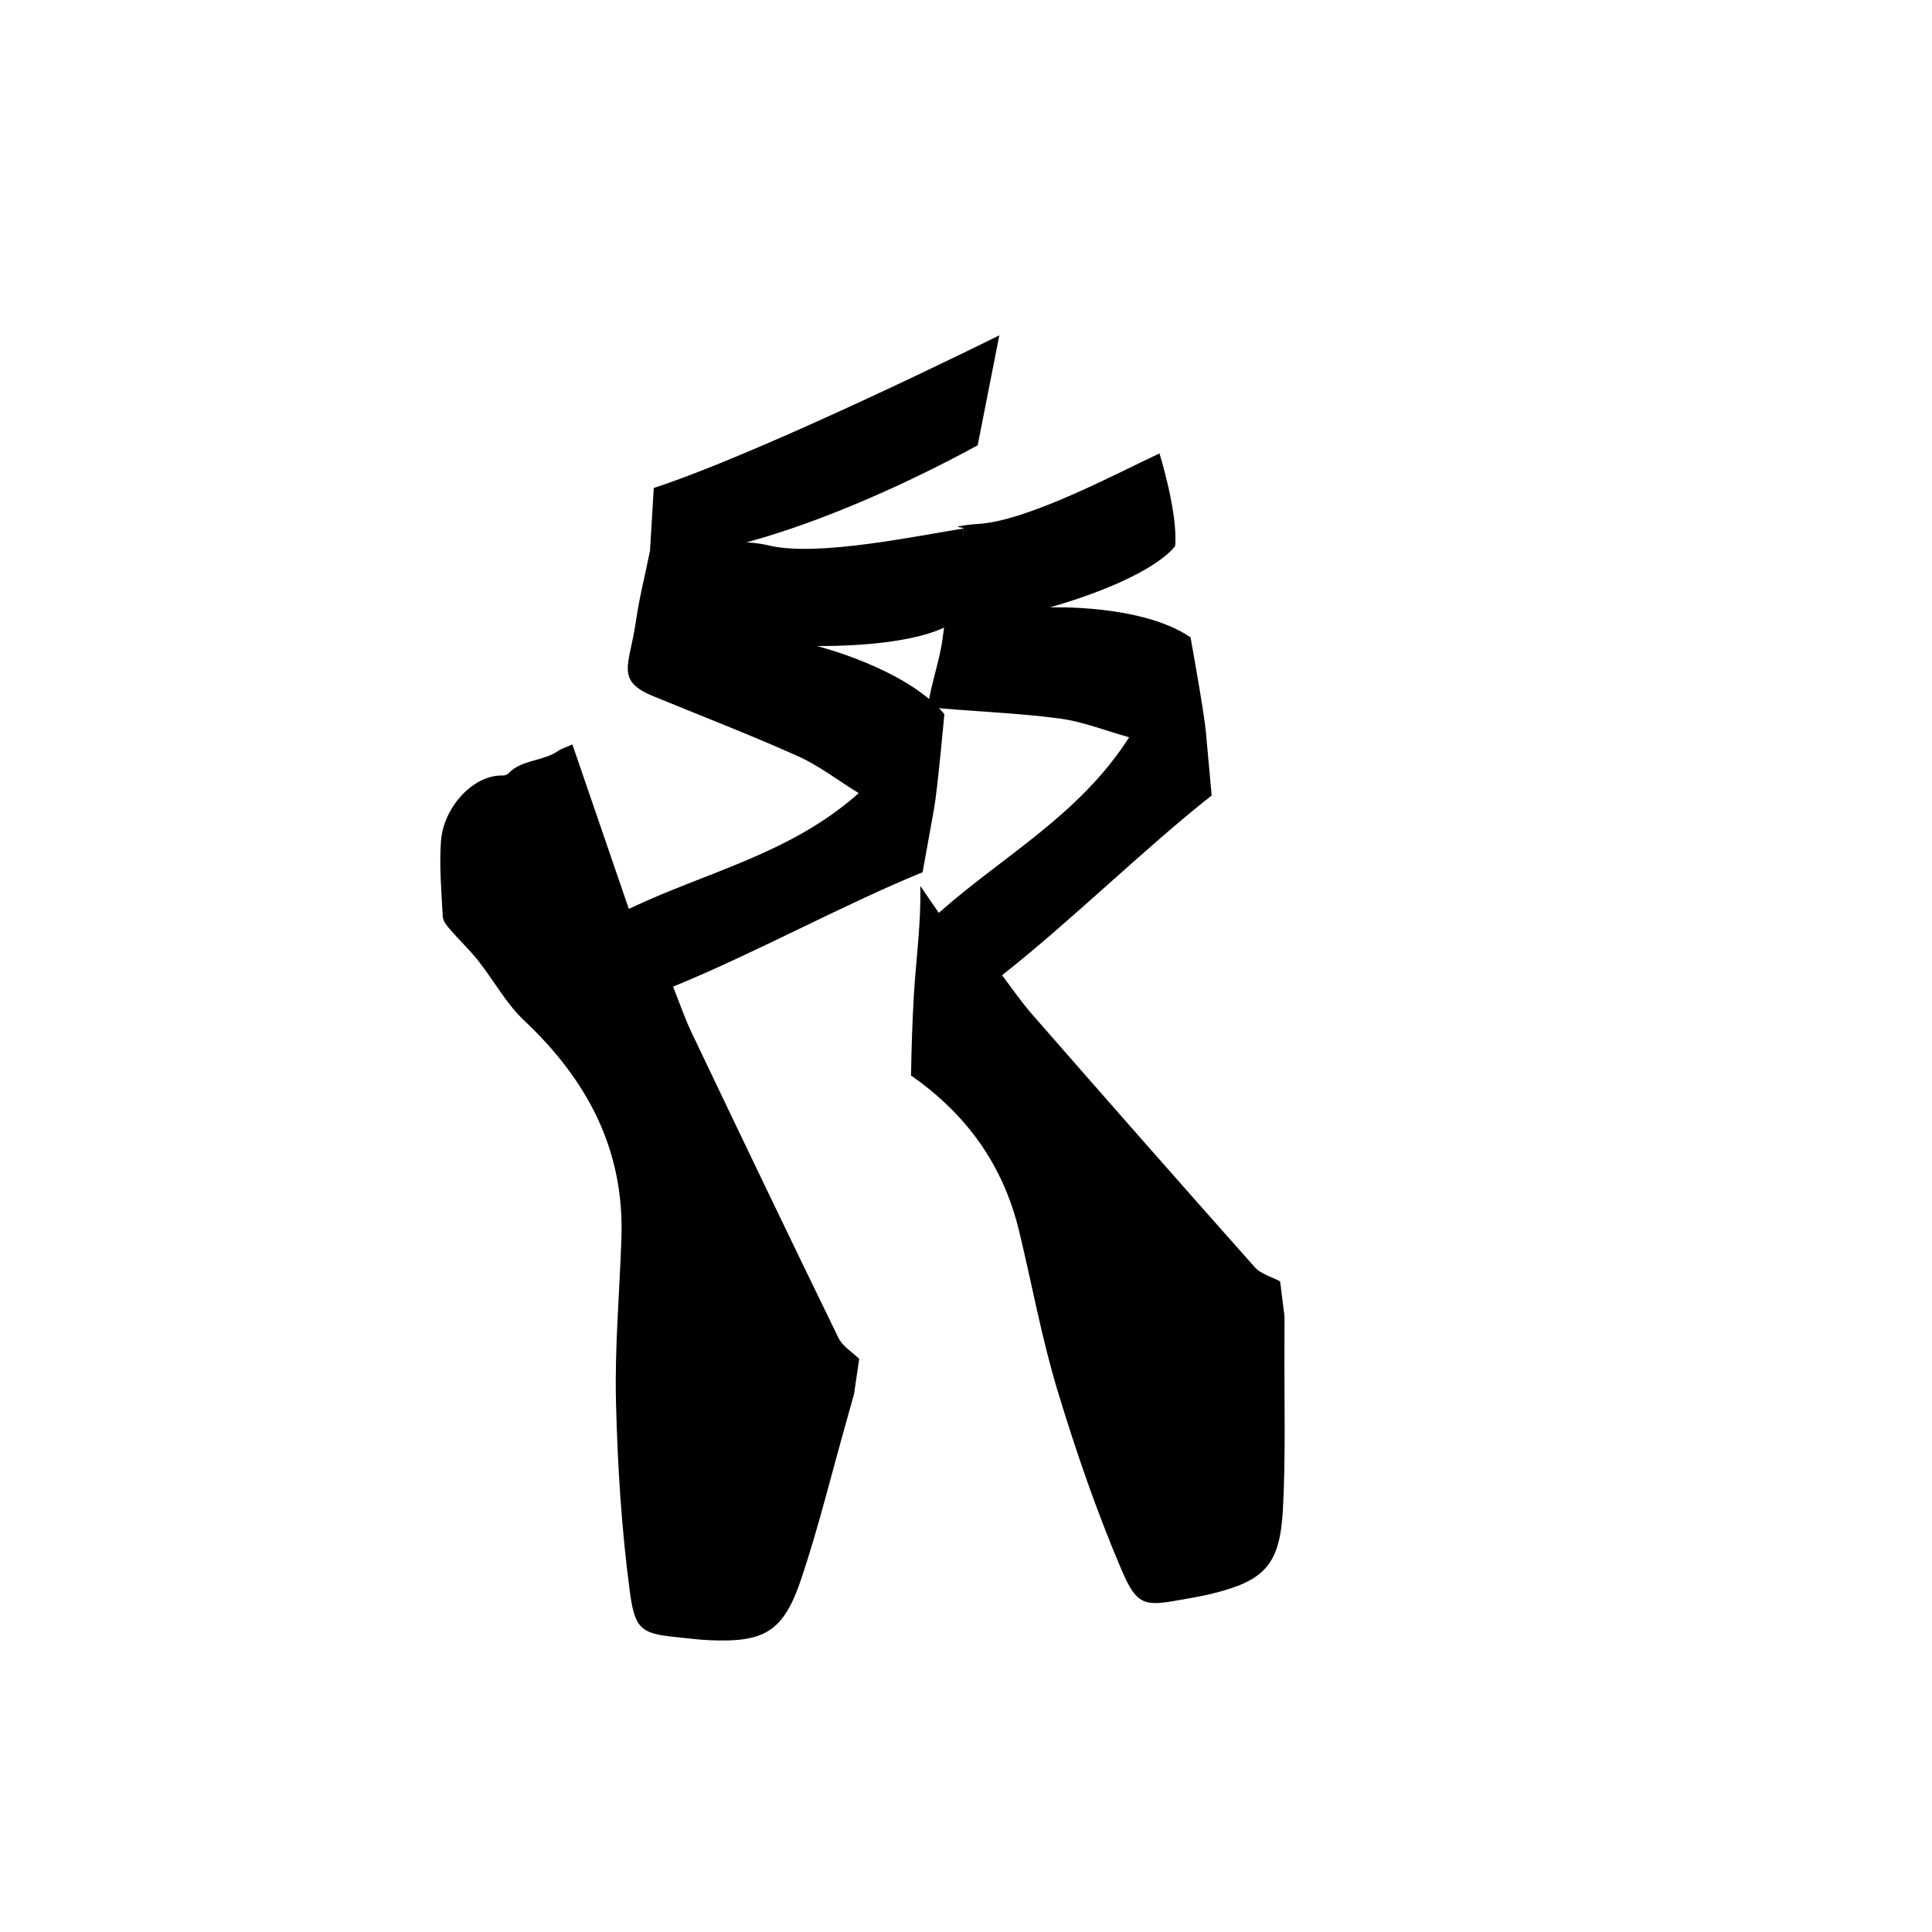
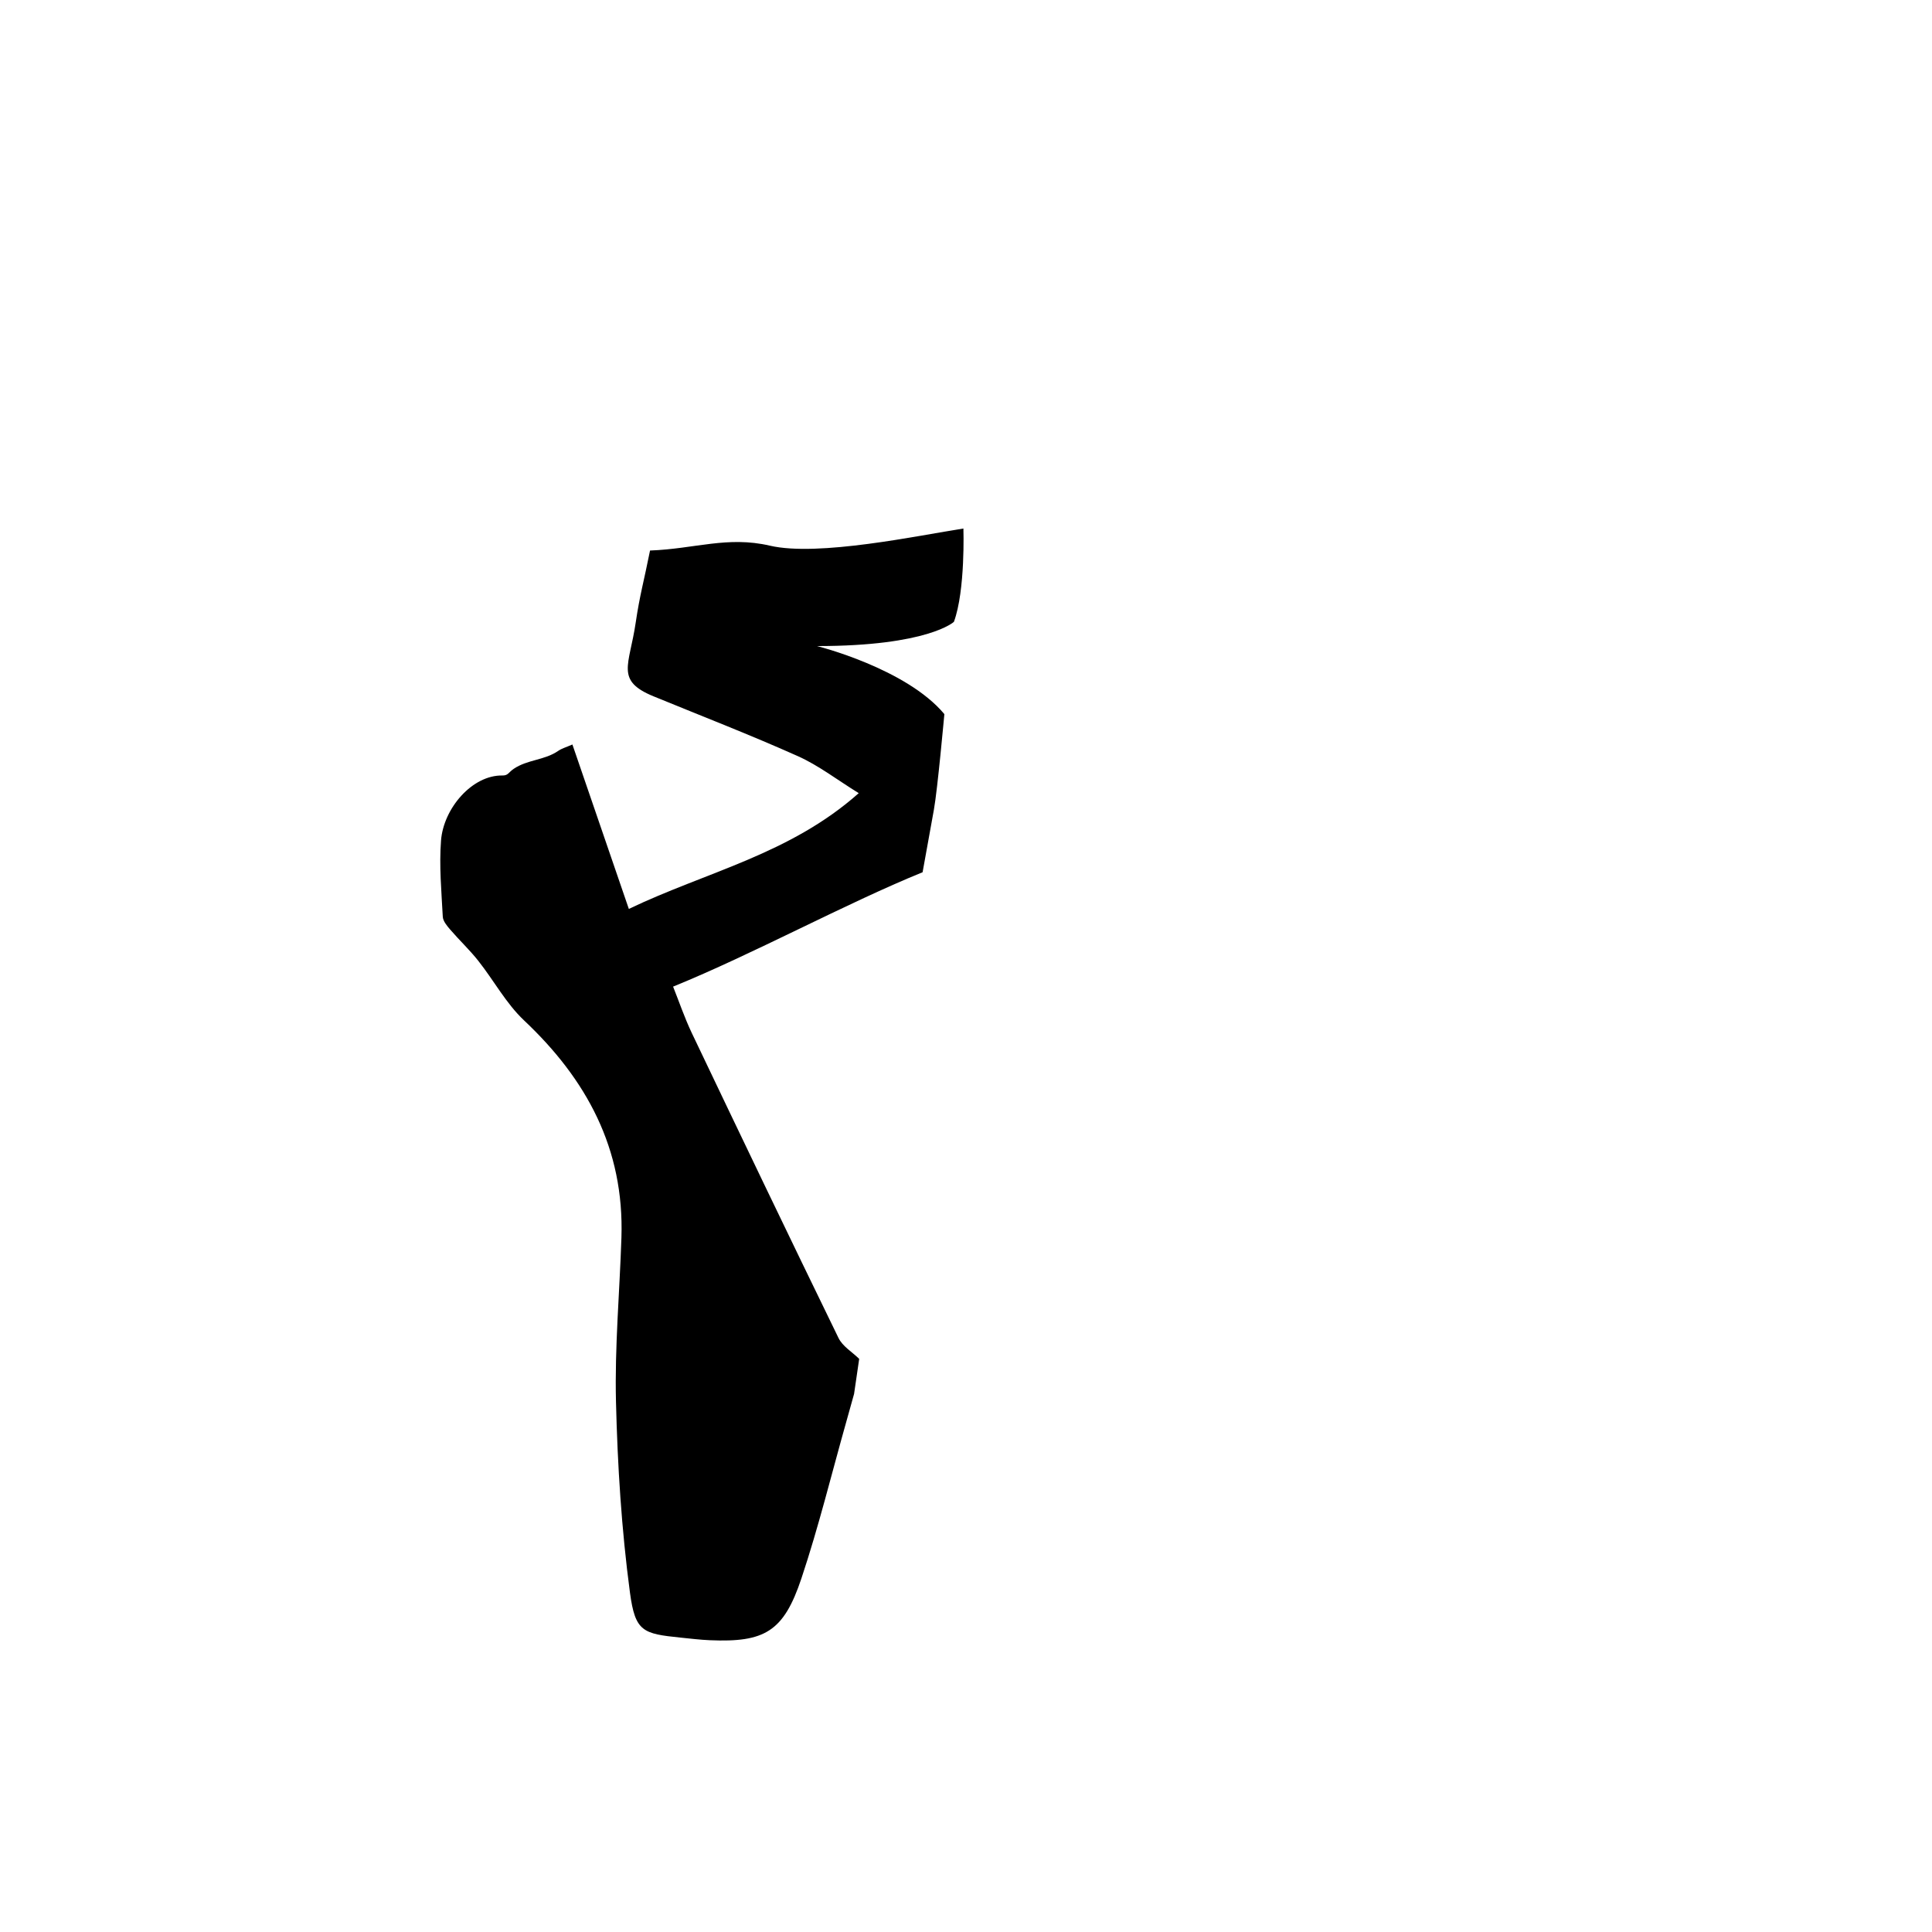
<svg xmlns="http://www.w3.org/2000/svg" fill="#000000" width="800px" height="800px" version="1.1" viewBox="144 144 512 512">
  <g fill-rule="evenodd">
-     <path d="m484.39 500.39c0.012-2.055 0.012-4.106 0.02-7.492l-1.164-9.312c-2.277-1.242-5.109-1.957-6.746-3.797-19.742-22.191-39.344-44.52-58.902-66.891-2.981-3.41-5.559-7.195-8.047-10.449 18.172-14.281 38.074-33.902 55.551-47.633l-1.523-16.77c-0.5-5.473-4.078-25.152-4.078-25.152-12.961-8.852-37.262-7.926-37.262-7.926 28.332-8.227 33.195-16.312 33.195-16.312 0.73-8.895-4.16-24.496-4.16-24.496-10.914 5.078-35 17.984-48.133 18.695-1.762 0.098-3.516 0.336-5.262 0.664 0.047 0.387 1.418 0.129 1.422 0.547 0.051 9.277-4.367 19.285-5.422 28.516-0.719 6.269-3.191 12.586-3.992 18.812 10.613 1.086 24.656 1.582 35.219 3.059 5.926 0.828 11.66 3.121 18.133 4.934-13.273 20.73-33.328 31.332-50.449 46.531-1.652-2.402-3.277-4.769-4.906-7.133 0.258 9.68-1.133 19.285-1.707 29.055-0.41 7.051-0.633 14.113-0.746 21.176 14.094 9.844 24.242 22.996 28.648 41.254 3.398 14.07 5.984 28.395 10.168 42.211 4.887 16.148 10.414 32.184 17.023 47.66 4.102 9.605 6.195 9.555 16.098 7.742 2.551-0.465 5.121-0.879 7.637-1.496 14.137-3.461 18.207-7.641 18.988-22.504 0.762-14.469 0.316-28.996 0.398-43.492z" />
    <path d="m391.49 358.59-2.992 16.562c-20.469 8.332-44.836 21.648-66.121 30.316 1.531 3.824 3.004 8.184 4.961 12.301 12.863 26.984 25.781 53.941 38.875 80.809 1.082 2.227 3.617 3.707 5.481 5.535l-1.355 9.285c-0.91 3.258-1.457 5.231-2.012 7.203-3.938 13.926-7.375 28.027-11.953 41.723-4.703 14.082-9.734 16.969-24.254 16.352-2.59-0.109-5.164-0.43-7.746-0.691-10.012-1.023-12.039-1.559-13.43-11.945-2.238-16.738-3.293-33.711-3.703-50.613-0.352-14.461 0.973-28.965 1.445-43.453 0.773-23.582-9.258-41.969-25.809-57.559-4.75-4.477-8.008-10.586-12.133-15.797-2.289-2.898-5.008-5.441-7.418-8.246-0.859-0.996-1.922-2.254-1.984-3.441-0.352-6.723-0.98-13.512-0.465-20.188 0.664-8.531 8.254-17.367 16.277-17.23 1.527 0.027 1.59-0.82 2.988-1.766 3.656-2.473 8.16-2.246 11.793-4.754 0.949-0.656 2.121-0.969 3.758-1.695 5.07 14.777 9.883 28.797 14.957 43.578 20.512-9.84 42.637-14.438 60.922-30.68-5.746-3.551-10.652-7.359-16.133-9.809-12.598-5.637-25.477-10.613-38.242-15.852-10.219-4.191-6.394-8.195-4.734-19.504 1.094-7.43 2.18-10.969 3.805-19.137 11.875-0.434 20.52-3.902 31.762-1.285 12.824 2.981 39.43-2.707 51.285-4.547 0 0 0.555 16.375-2.516 24.727 0 0-6.832 6.426-36.273 6.426 0 0 23.629 5.894 33.742 18.035-0.008 0.004-1.801 19.938-2.777 25.34z" />
-     <path d="m408.83 232.87s-61.641 30.641-91.578 40.453l-0.992 16.578c9.352 4.562 46.285-5.836 86.836-27.887z" />
  </g>
</svg>